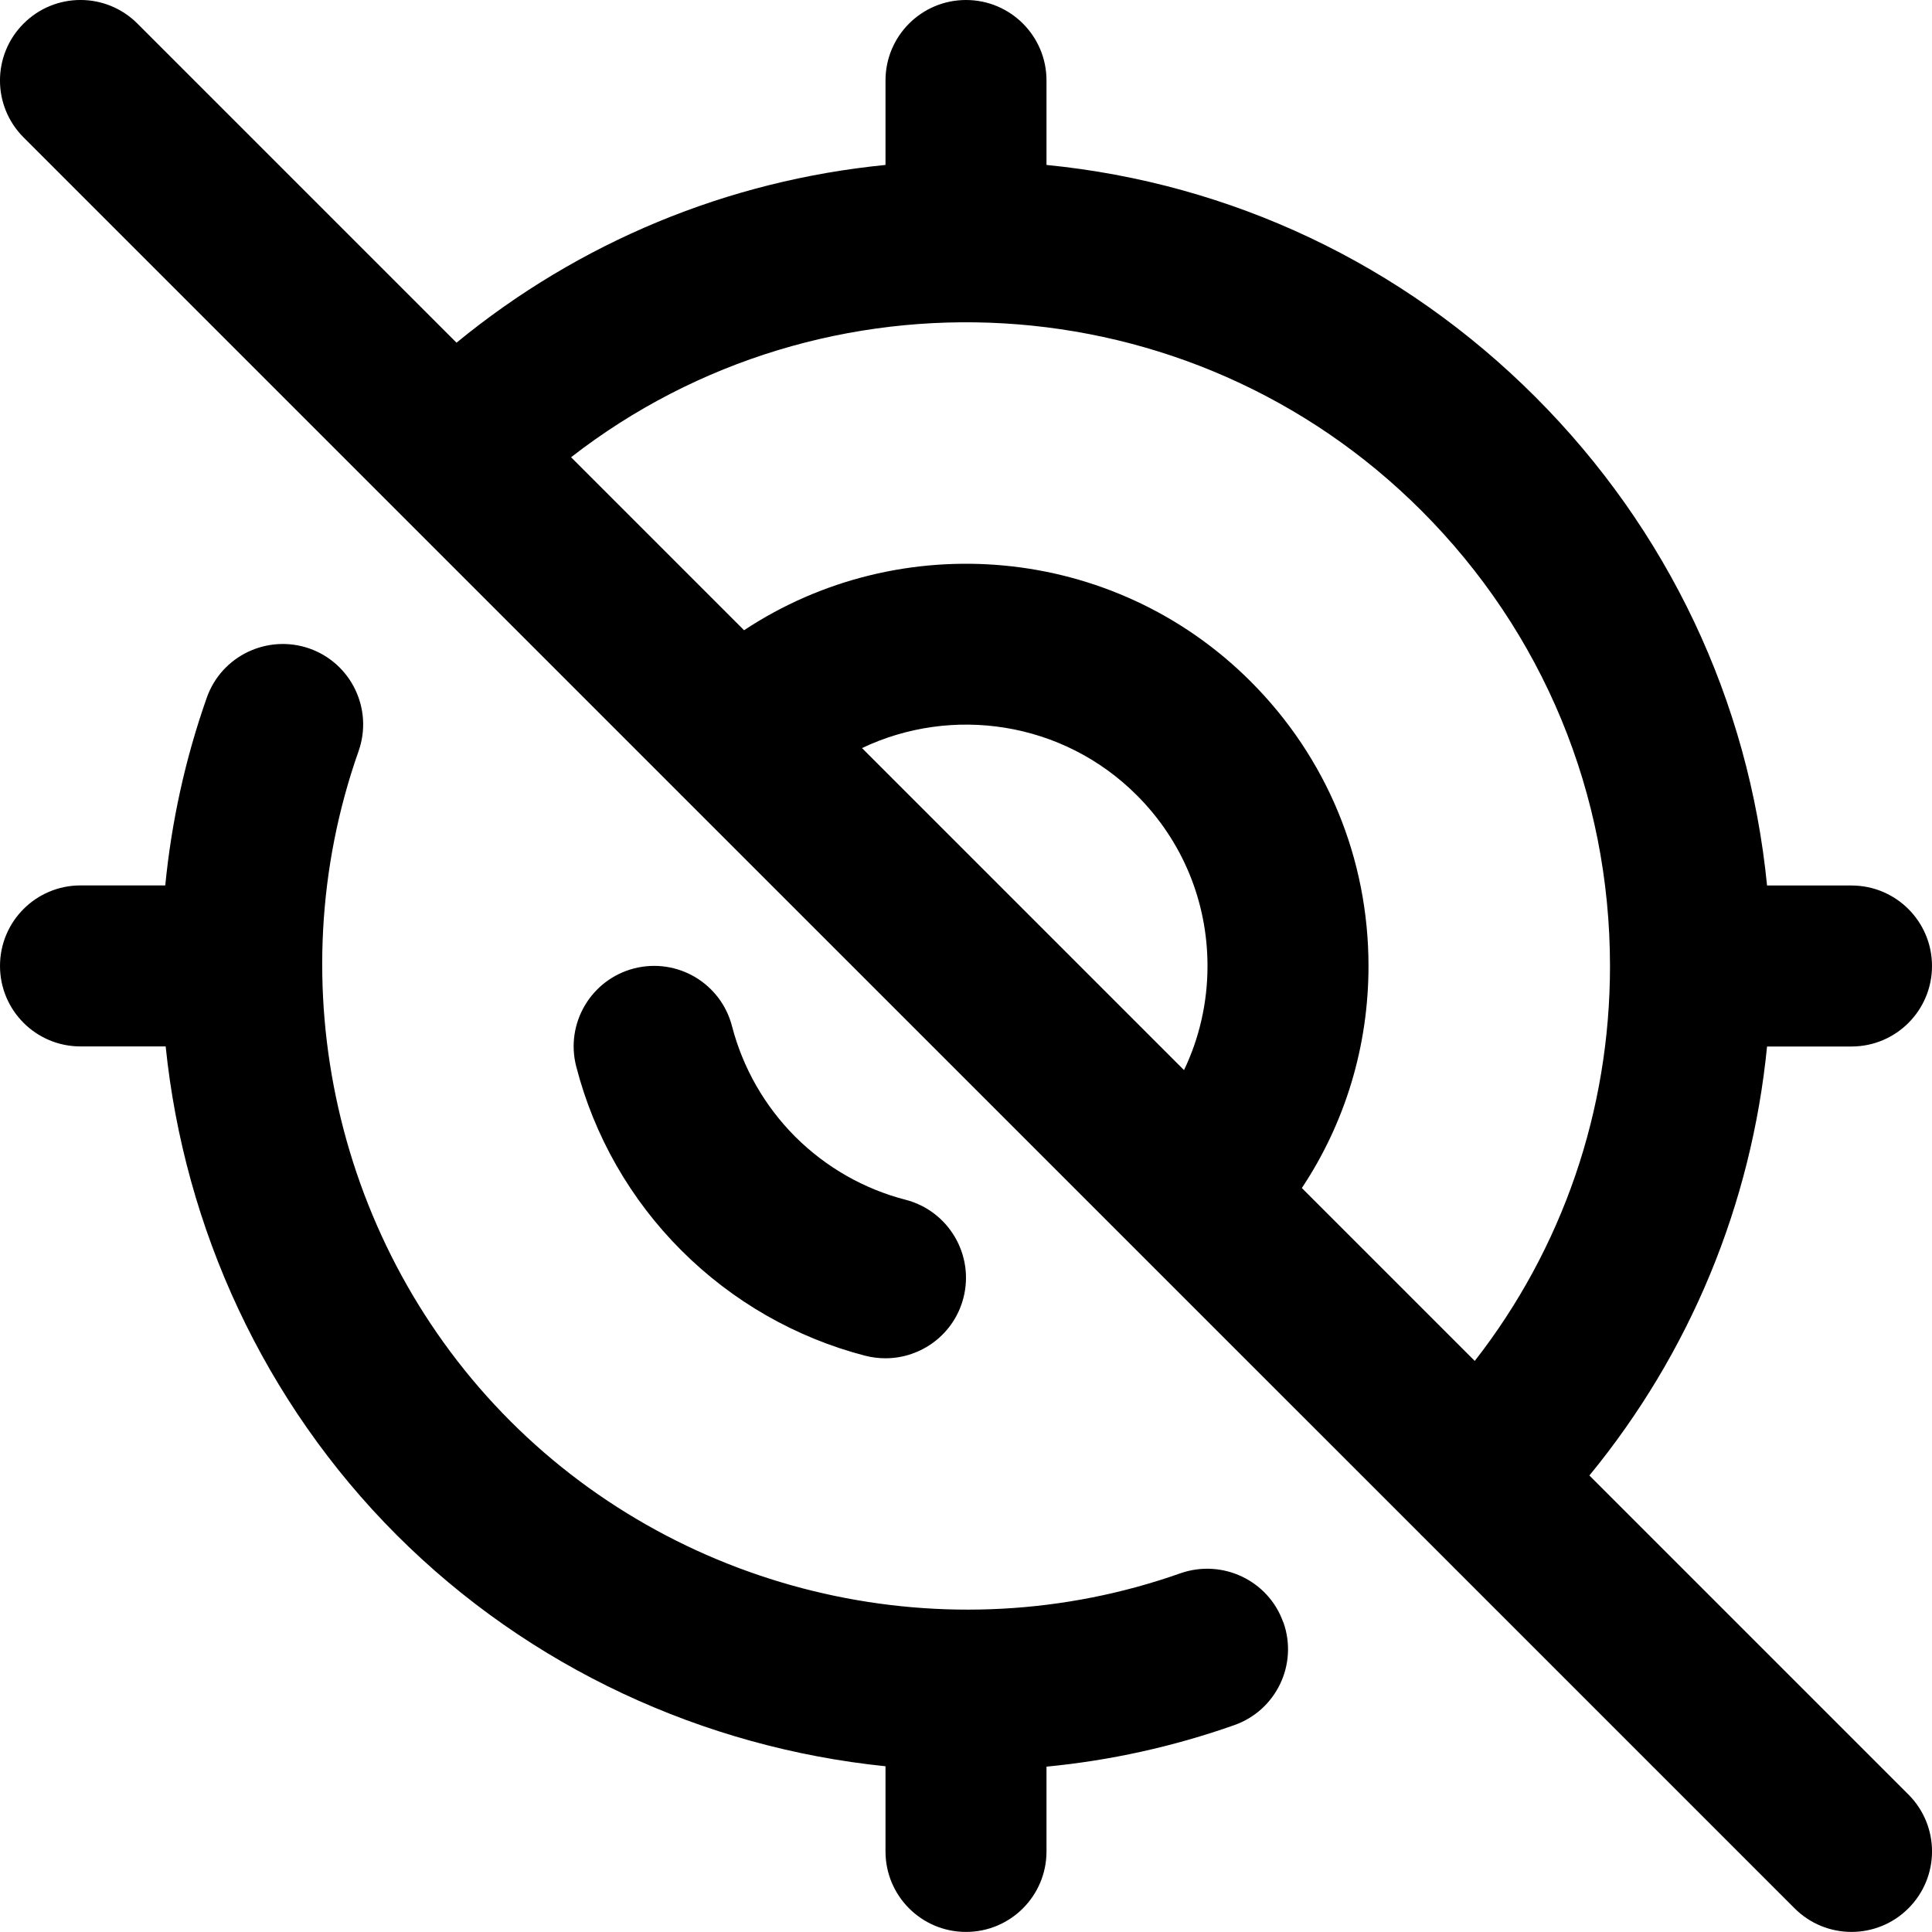
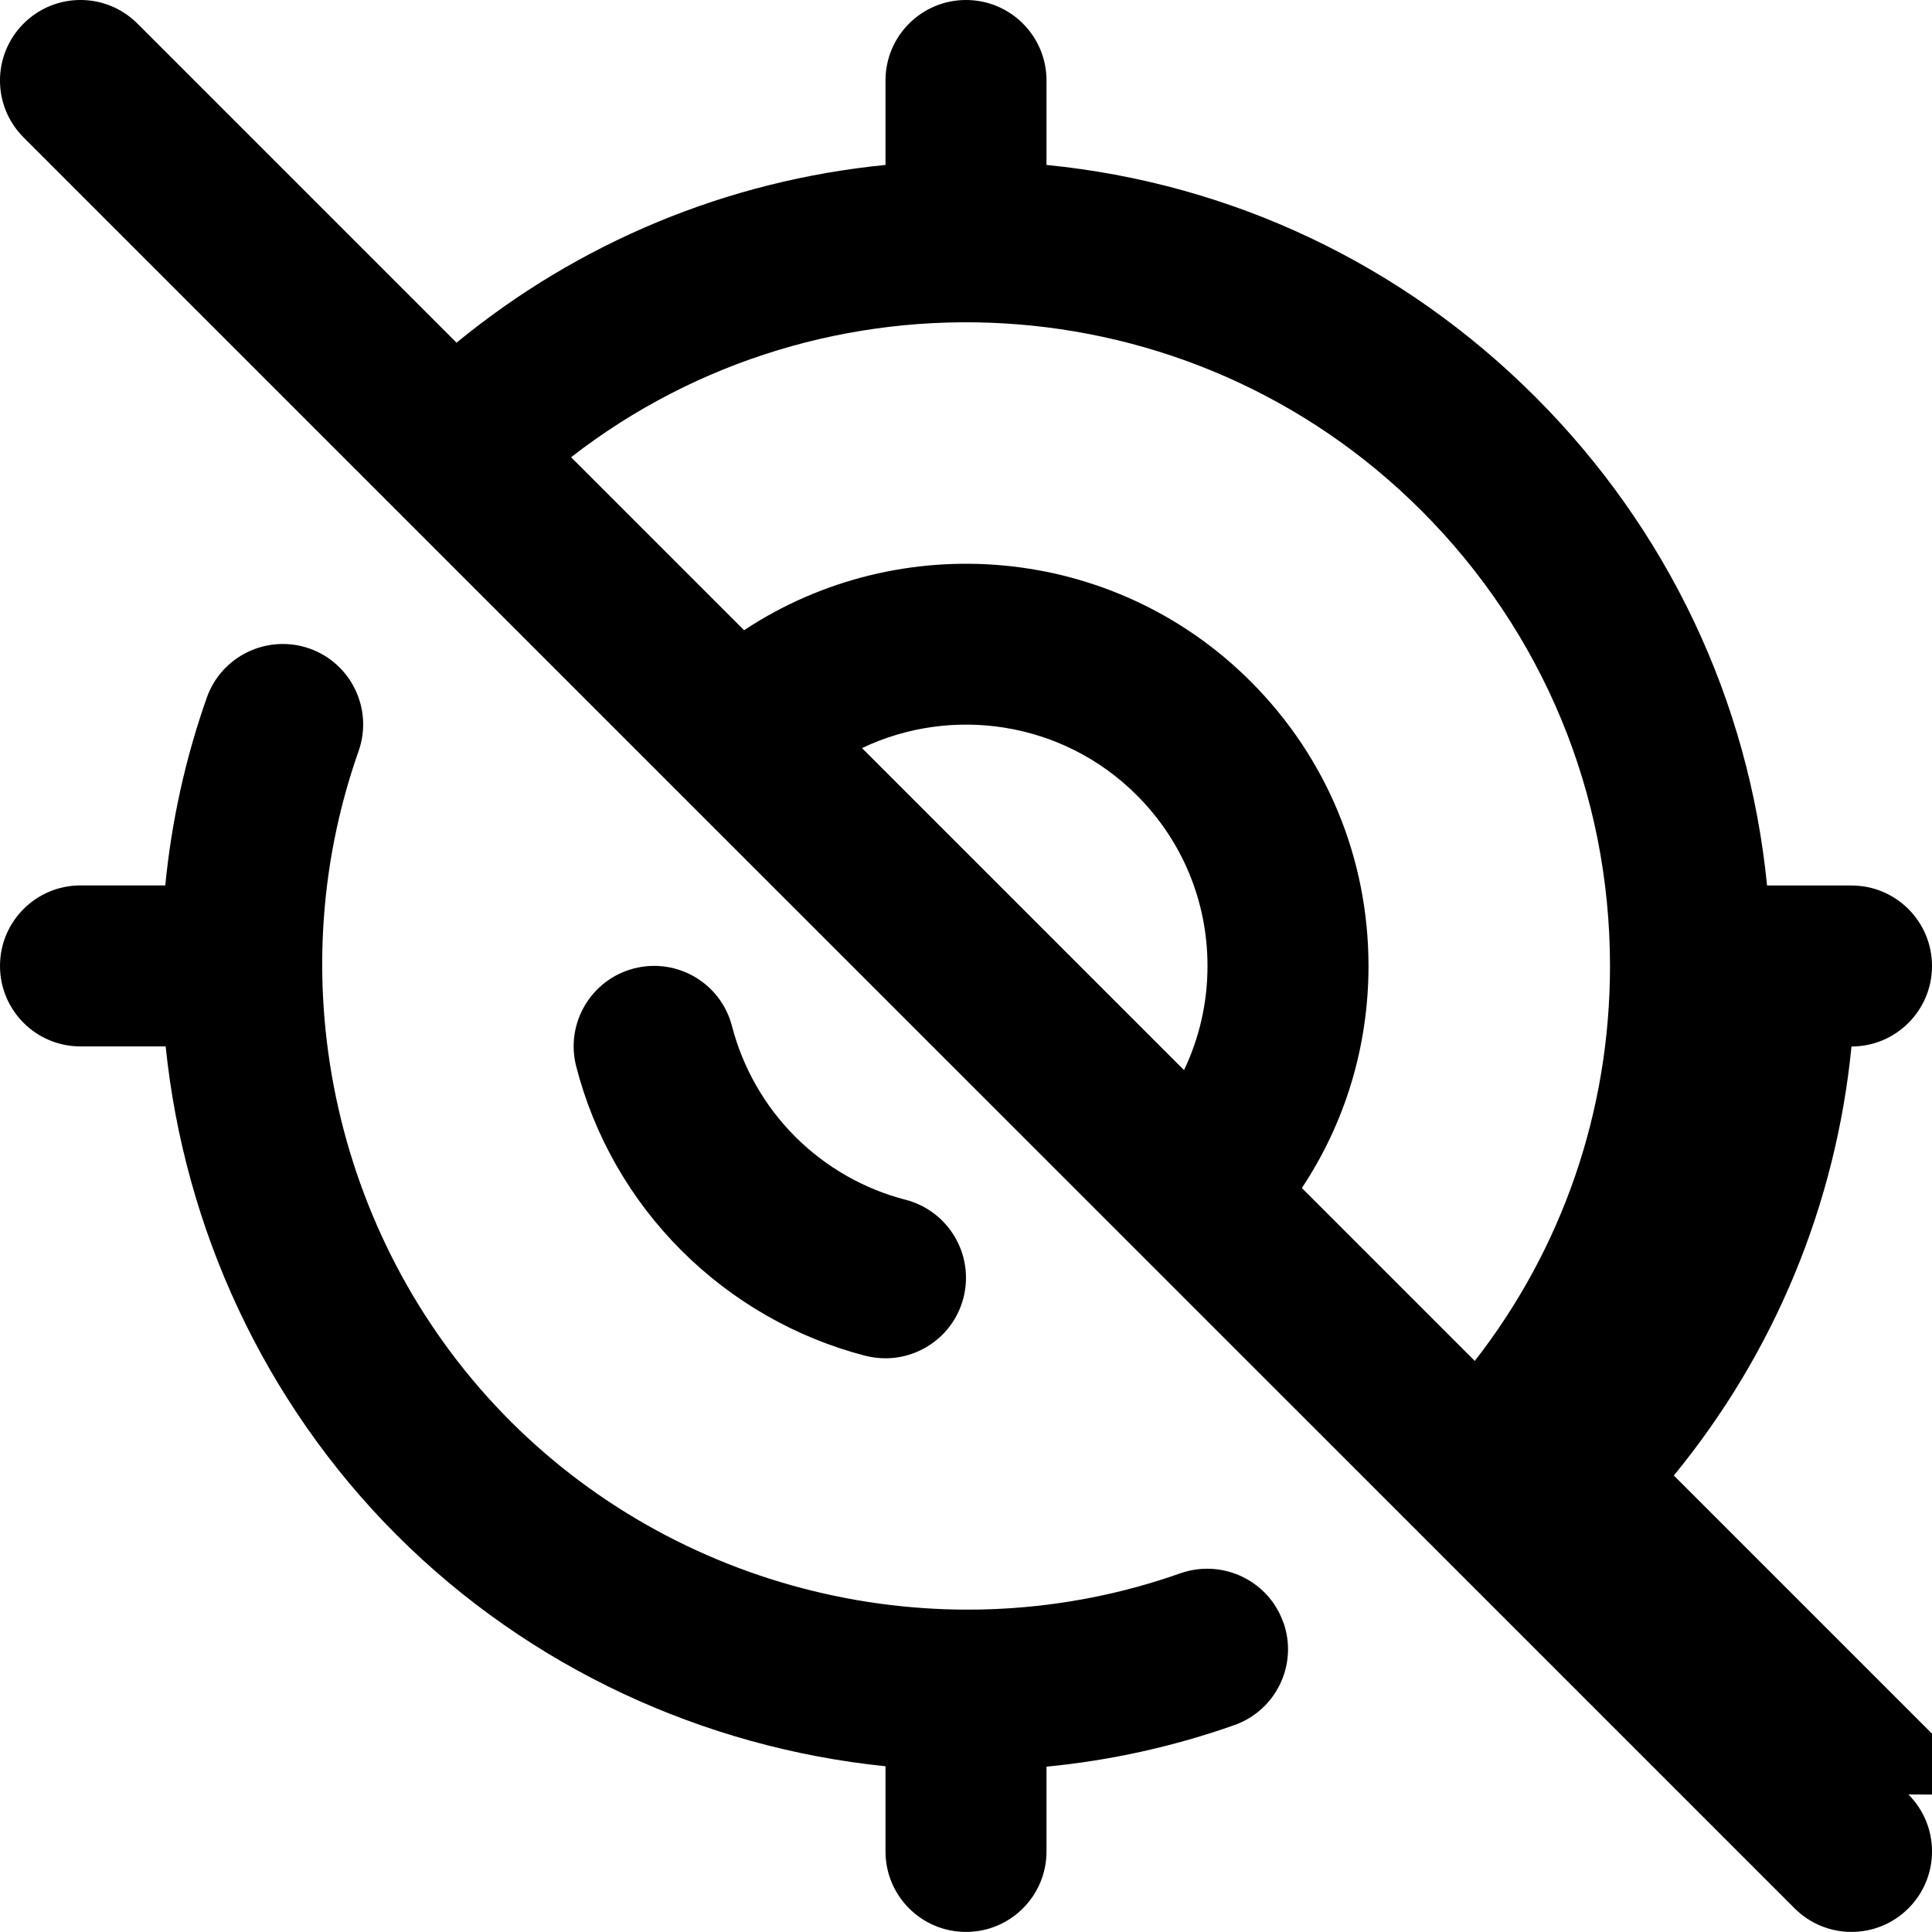
<svg xmlns="http://www.w3.org/2000/svg" id="Layer_1" data-name="Layer 1" viewBox="0 0 24 24" width="512" height="512">
-   <path d="M15.943,20.154c.184,.521-.089,1.092-.61,1.276-.762,.269-1.545,.44-2.333,.516v1.053c0,.553-.448,1-1,1s-1-.447-1-1v-1.058c-2.256-.231-4.419-1.22-6.071-2.871-1.651-1.651-2.64-3.815-2.871-6.071H1c-.552,0-1-.447-1-1s.448-1,1-1h1.053c.077-.787,.247-1.57,.516-2.333,.184-.52,.754-.791,1.275-.61,.521,.184,.794,.755,.61,1.276-1.02,2.891-.278,6.158,1.888,8.324,2.167,2.166,5.435,2.909,8.324,1.887,.521-.18,1.092,.091,1.275,.61Zm-5.193-3.312c.084,.021,.168,.031,.25,.031,.445,0,.852-.299,.968-.75,.138-.535-.184-1.08-.718-1.219-.517-.133-.991-.404-1.372-.784-.379-.38-.65-.854-.784-1.37-.137-.534-.679-.857-1.217-.72-.535,.138-.857,.683-.719,1.218,.222,.863,.673,1.653,1.307,2.286,.633,.633,1.423,1.085,2.285,1.308Zm12.957,5.45c.391,.391,.391,1.023,0,1.414-.195,.195-.451,.293-.707,.293s-.512-.098-.707-.293l-4.626-4.626-.01-.009-.009-.01L8.474,9.888l-.01-.009-.009-.01L.293,1.707C-.098,1.316-.098,.684,.293,.293S1.316-.098,1.707,.293l3.964,3.964c1.525-1.251,3.366-2.014,5.329-2.208V1c0-.553,.448-1,1-1s1,.447,1,1v1.049c2.293,.226,4.42,1.229,6.071,2.88,1.651,1.651,2.654,3.778,2.88,6.071h1.049c.552,0,1,.447,1,1s-.448,1-1,1h-1.049c-.194,1.963-.956,3.804-2.207,5.329l3.964,3.964ZM7.094,5.68l2.149,2.149c1.94-1.283,4.586-1.071,6.293,.636,.944,.944,1.464,2.199,1.464,3.535,0,.996-.289,1.947-.828,2.758l2.148,2.148c1.089-1.397,1.68-3.107,1.68-4.906,0-2.137-.832-4.146-2.343-5.657-2.88-2.88-7.427-3.101-10.563-.663Zm7.614,7.614c.191-.399,.292-.839,.292-1.294,0-.802-.312-1.555-.878-2.121-.923-.923-2.3-1.117-3.414-.586l4.001,4.001Z" />
+   <path d="M15.943,20.154c.184,.521-.089,1.092-.61,1.276-.762,.269-1.545,.44-2.333,.516v1.053c0,.553-.448,1-1,1s-1-.447-1-1v-1.058c-2.256-.231-4.419-1.22-6.071-2.871-1.651-1.651-2.64-3.815-2.871-6.071H1c-.552,0-1-.447-1-1s.448-1,1-1h1.053c.077-.787,.247-1.57,.516-2.333,.184-.52,.754-.791,1.275-.61,.521,.184,.794,.755,.61,1.276-1.02,2.891-.278,6.158,1.888,8.324,2.167,2.166,5.435,2.909,8.324,1.887,.521-.18,1.092,.091,1.275,.61Zm-5.193-3.312c.084,.021,.168,.031,.25,.031,.445,0,.852-.299,.968-.75,.138-.535-.184-1.08-.718-1.219-.517-.133-.991-.404-1.372-.784-.379-.38-.65-.854-.784-1.37-.137-.534-.679-.857-1.217-.72-.535,.138-.857,.683-.719,1.218,.222,.863,.673,1.653,1.307,2.286,.633,.633,1.423,1.085,2.285,1.308Zm12.957,5.45c.391,.391,.391,1.023,0,1.414-.195,.195-.451,.293-.707,.293s-.512-.098-.707-.293l-4.626-4.626-.01-.009-.009-.01L8.474,9.888l-.01-.009-.009-.01L.293,1.707C-.098,1.316-.098,.684,.293,.293S1.316-.098,1.707,.293l3.964,3.964c1.525-1.251,3.366-2.014,5.329-2.208V1c0-.553,.448-1,1-1s1,.447,1,1v1.049c2.293,.226,4.42,1.229,6.071,2.88,1.651,1.651,2.654,3.778,2.88,6.071h1.049c.552,0,1,.447,1,1s-.448,1-1,1c-.194,1.963-.956,3.804-2.207,5.329l3.964,3.964ZM7.094,5.68l2.149,2.149c1.94-1.283,4.586-1.071,6.293,.636,.944,.944,1.464,2.199,1.464,3.535,0,.996-.289,1.947-.828,2.758l2.148,2.148c1.089-1.397,1.68-3.107,1.68-4.906,0-2.137-.832-4.146-2.343-5.657-2.88-2.88-7.427-3.101-10.563-.663Zm7.614,7.614c.191-.399,.292-.839,.292-1.294,0-.802-.312-1.555-.878-2.121-.923-.923-2.3-1.117-3.414-.586l4.001,4.001Z" />
</svg>